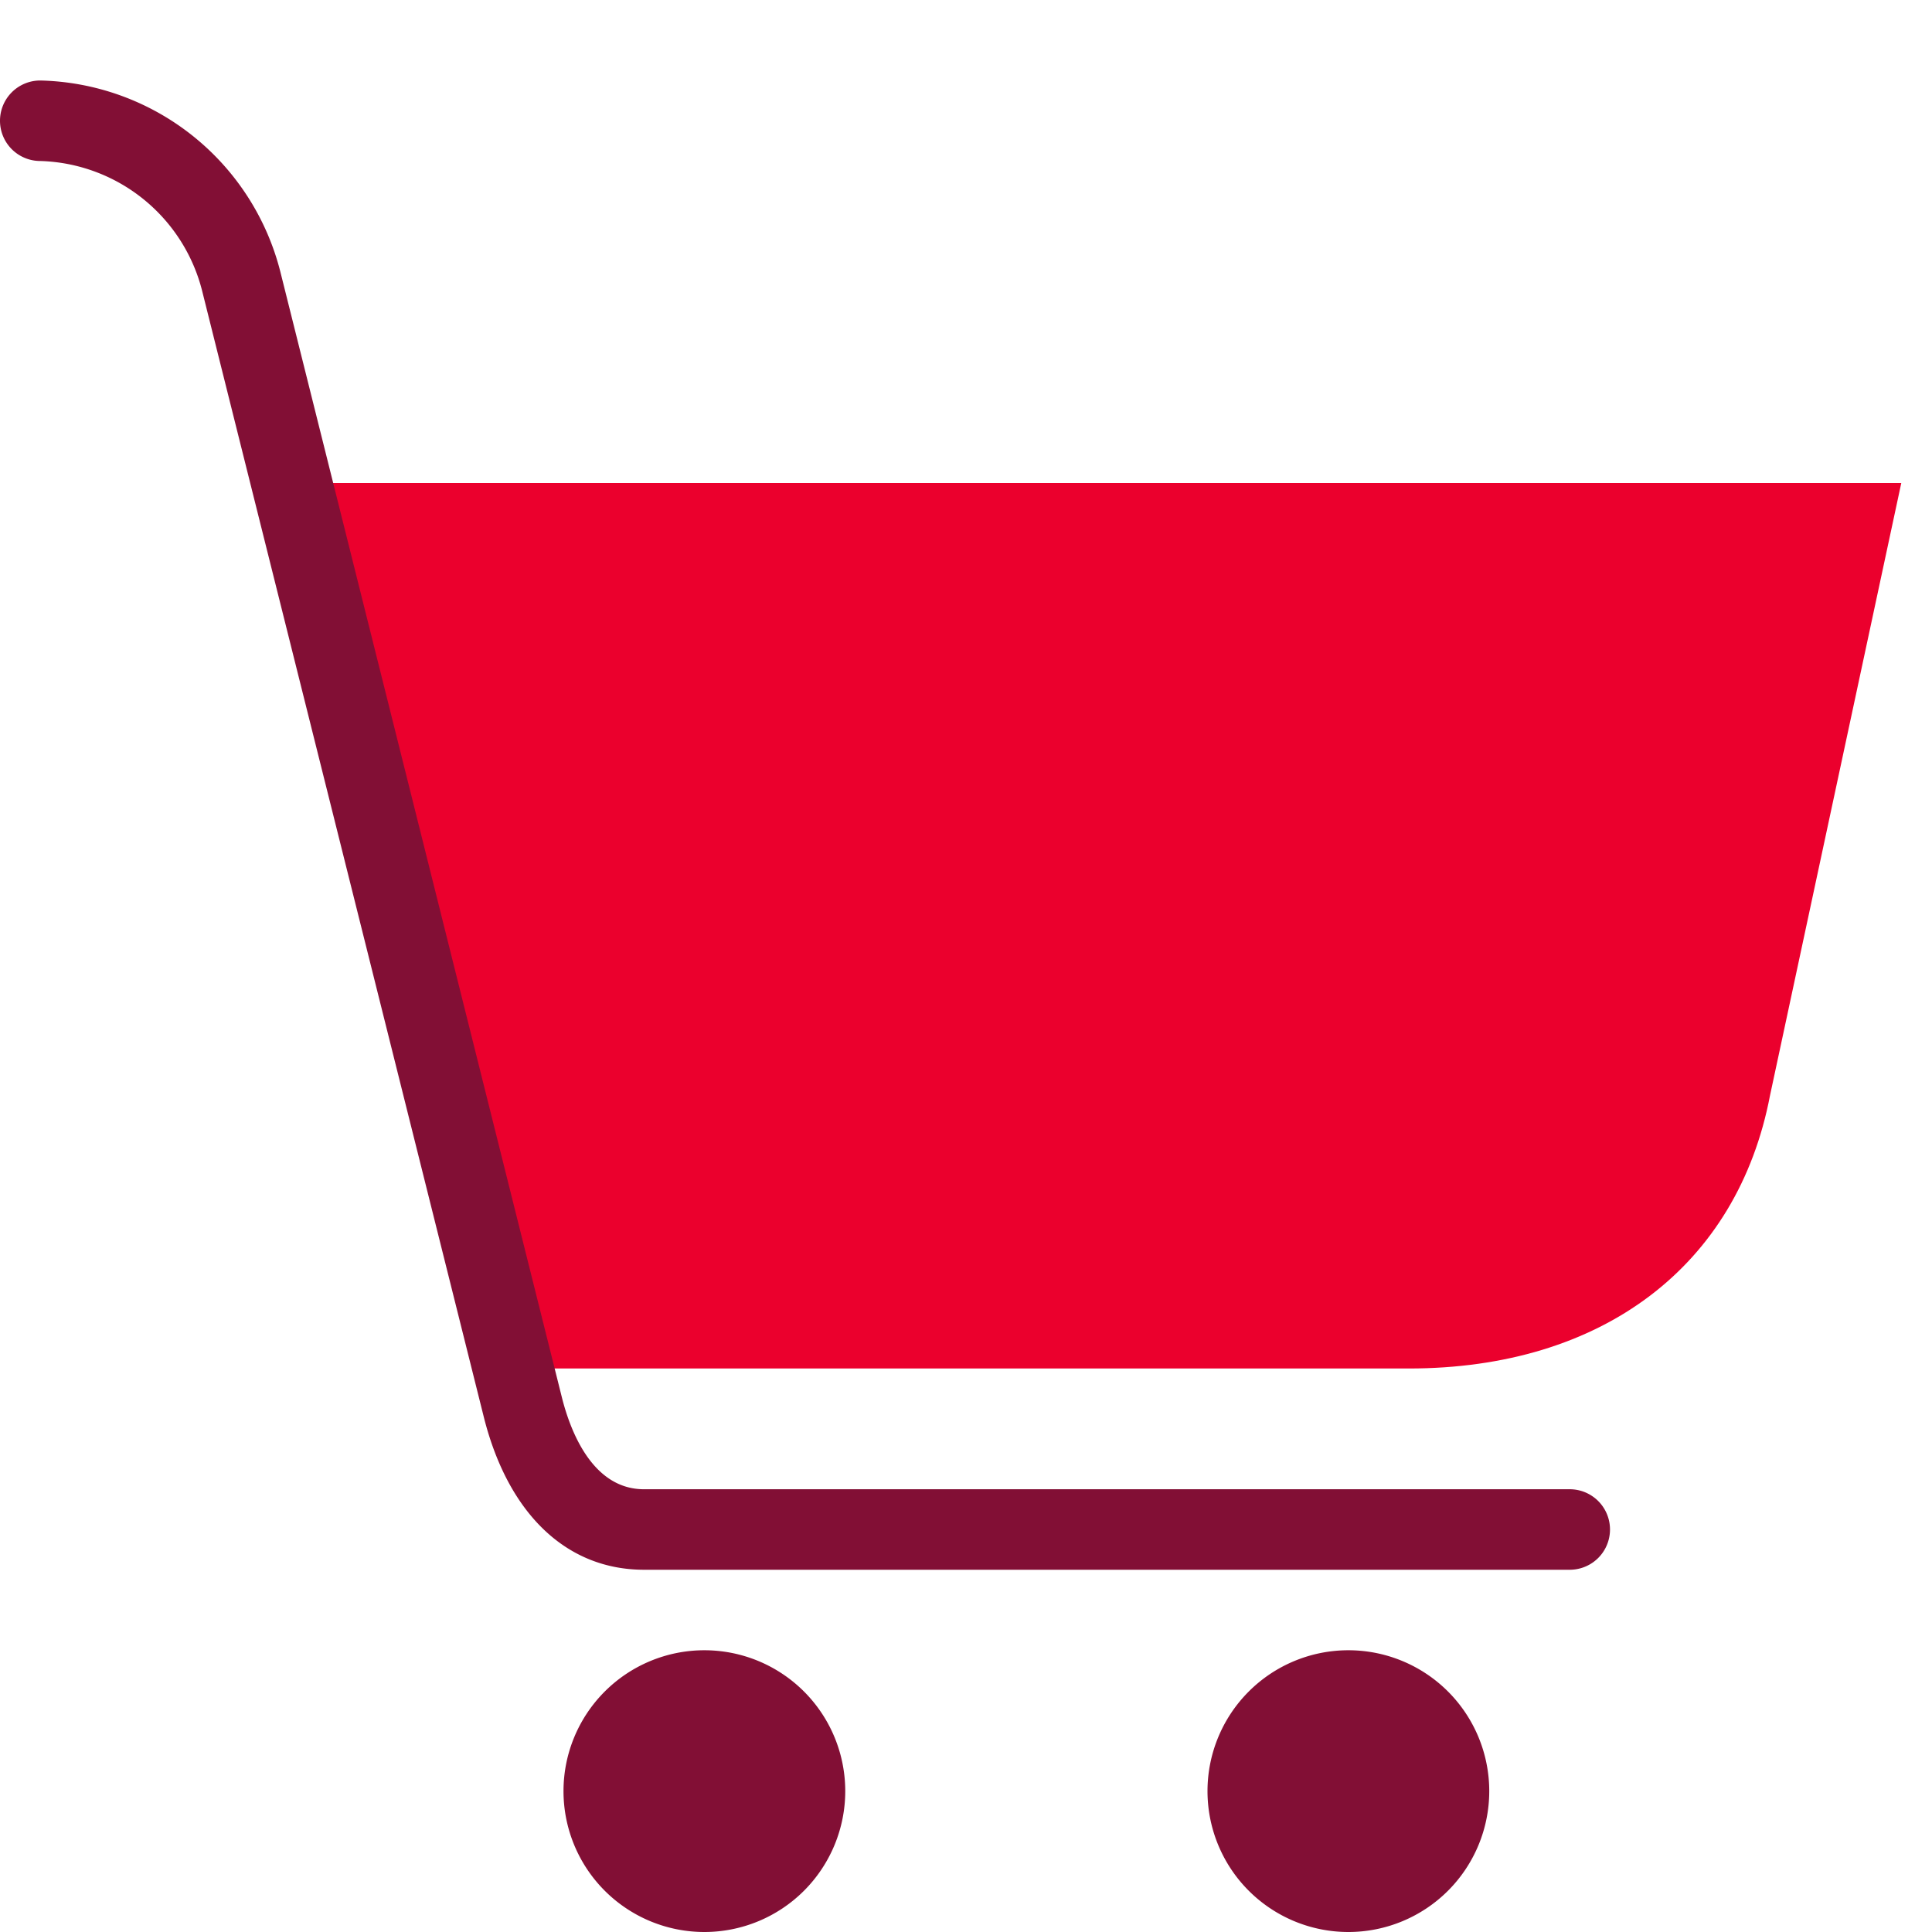
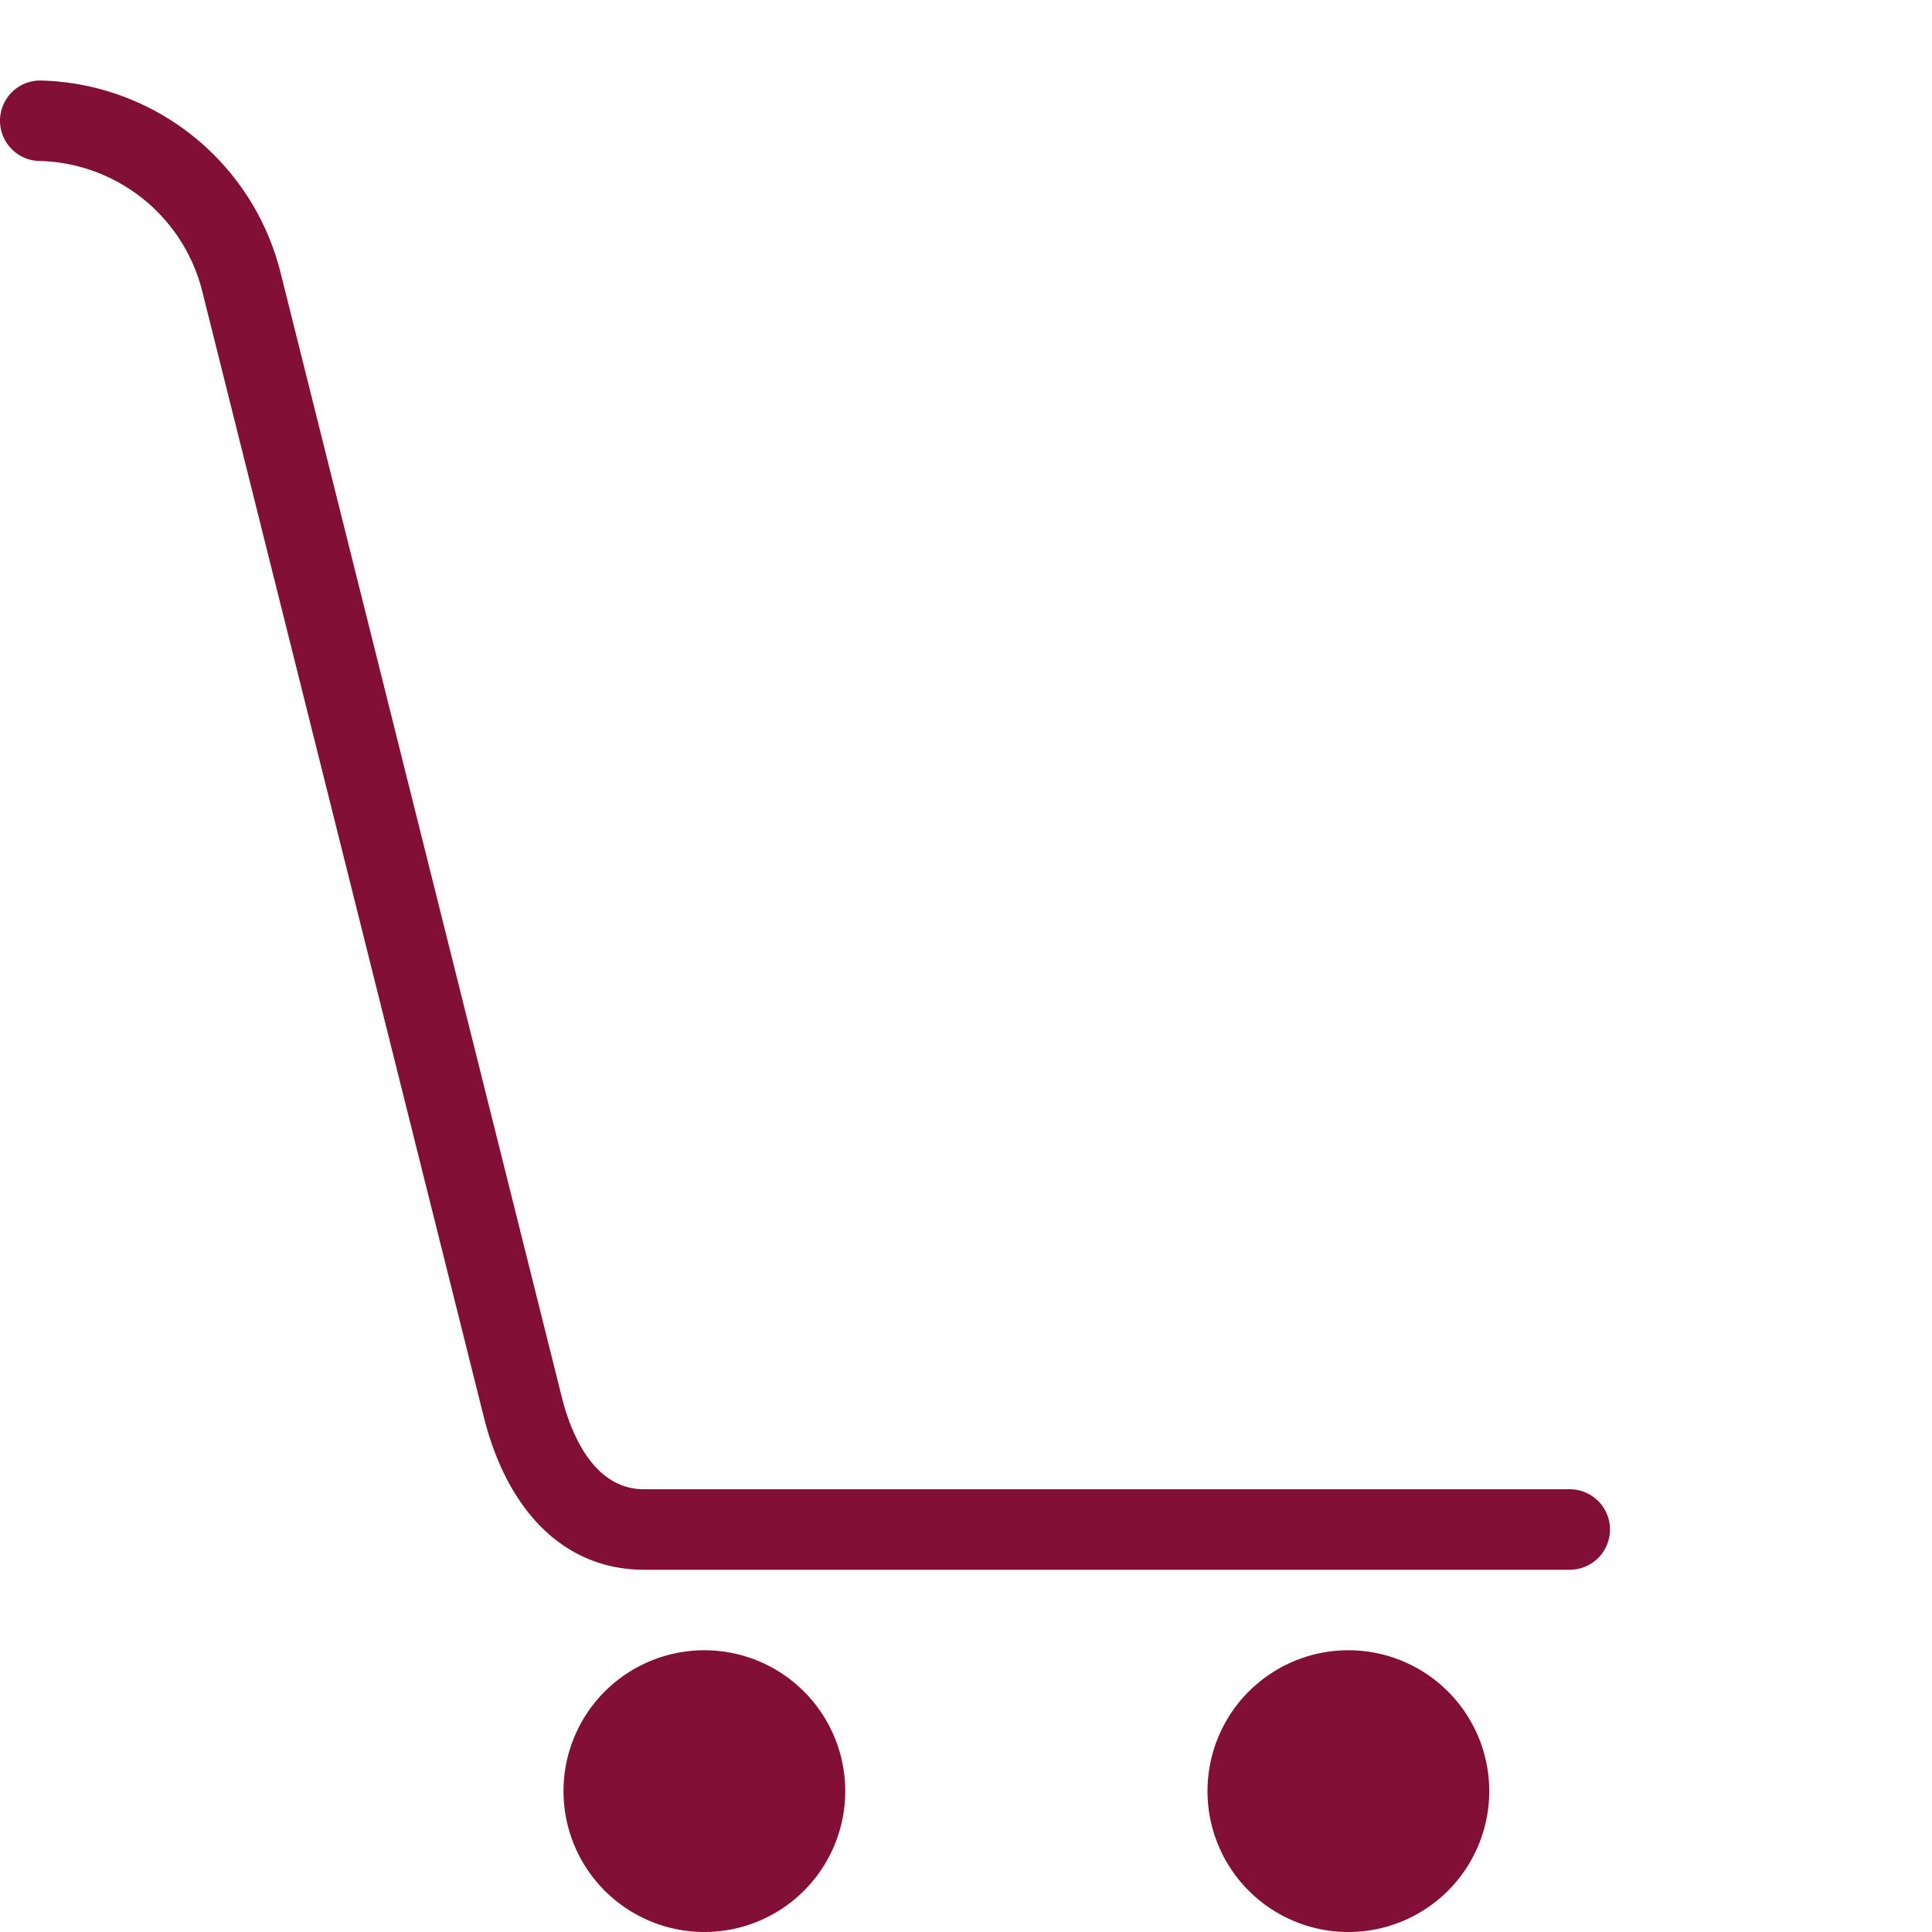
<svg xmlns="http://www.w3.org/2000/svg" viewBox="0 0 48 48">
-   <path fill="none" d="M0 0h48v48H0z" />
-   <path fill="#eb002d" d="M35 34H12.507L7 12h40.237l-3.26 15.21C43.168 31.453 39.81 34 35 34z" />
+   <path fill="none" d="M0 0h48v48H0" />
  <path fill="#820f35" d="M39 39H16c-1.91 0-3.356-1.367-3.969-3.751L5.026 7.242A4.276 4.276 0 0 0 1 4a1 1 0 0 1 0-2 6.301 6.301 0 0 1 5.965 4.751l7.005 28.007C14.185 35.59 14.735 37 16 37h23a1 1 0 0 1 0 2zm-21.5 2a3.5 3.5 0 1 0 3.5 3.5 3.5 3.5 0 0 0-3.5-3.5zM37 44.5a3.5 3.5 0 1 1-3.5-3.5 3.5 3.5 0 0 1 3.5 3.5z" />
</svg>